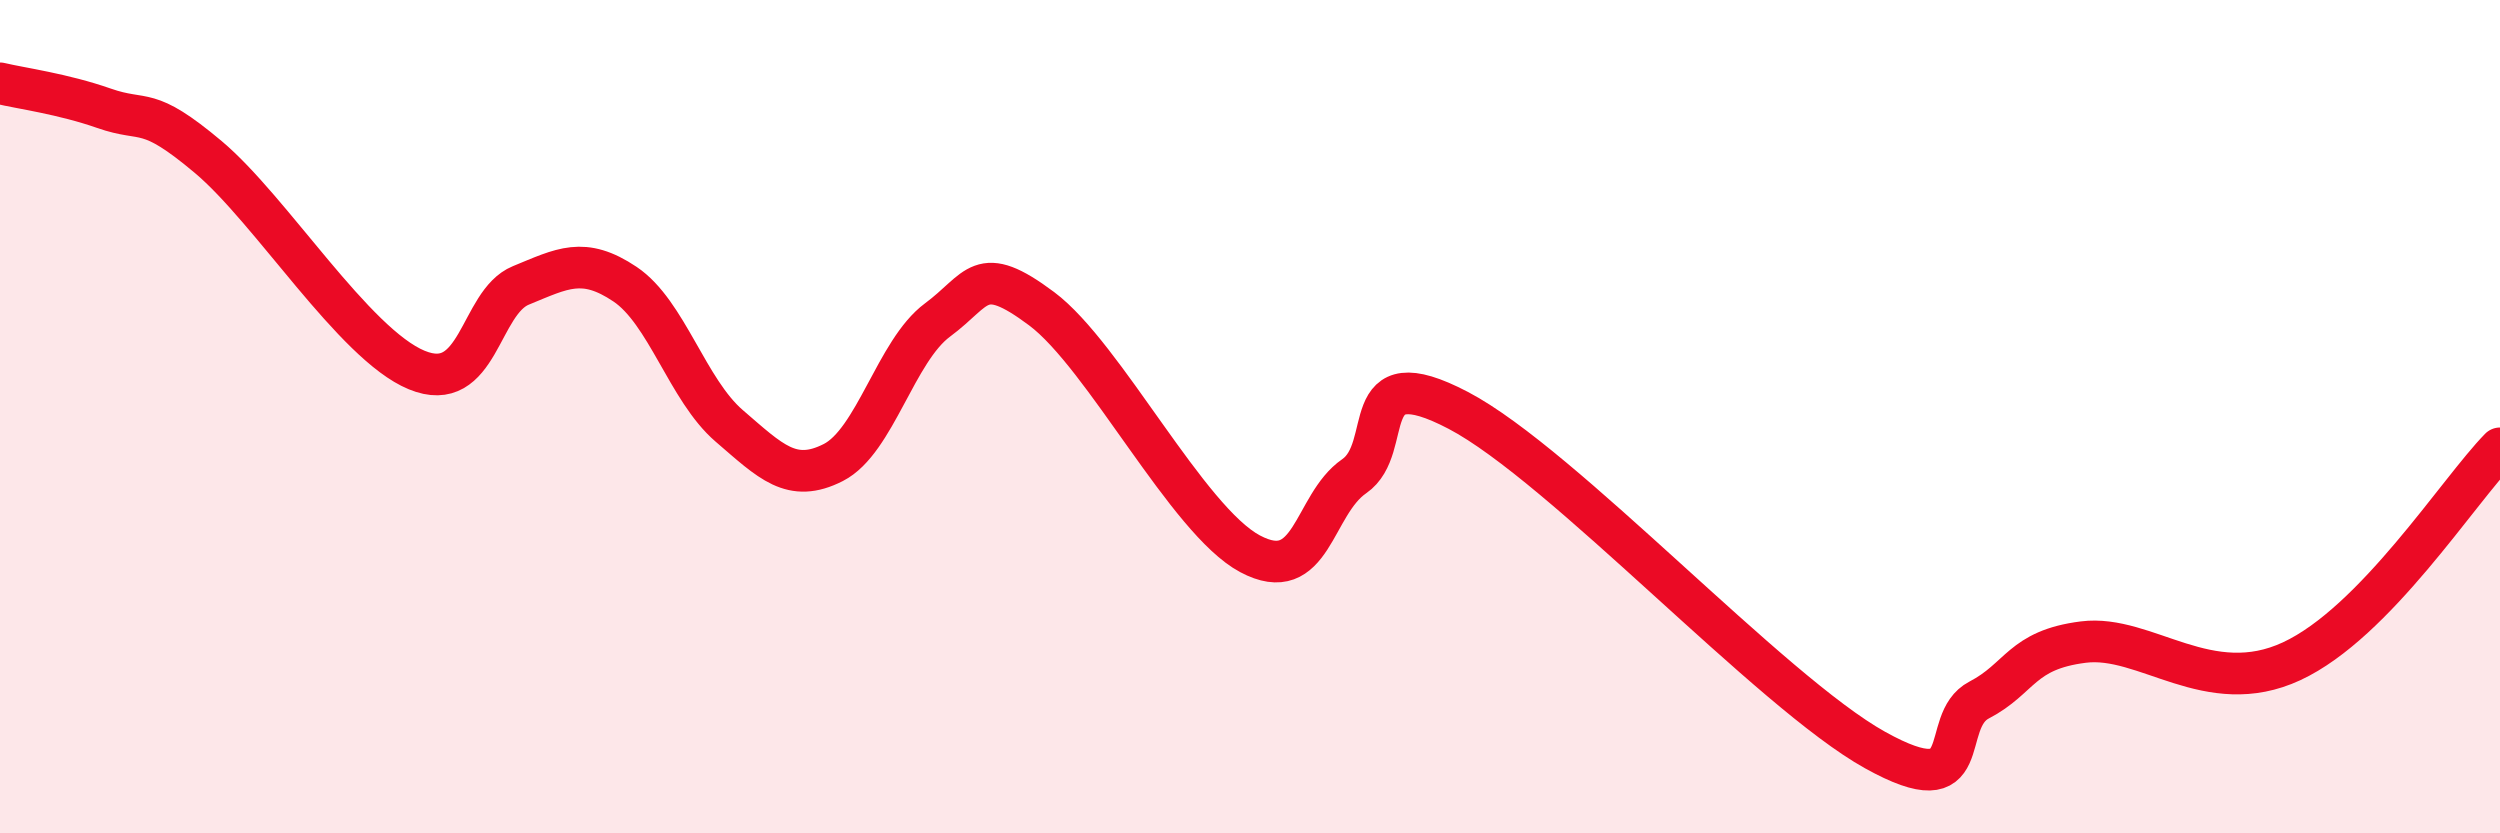
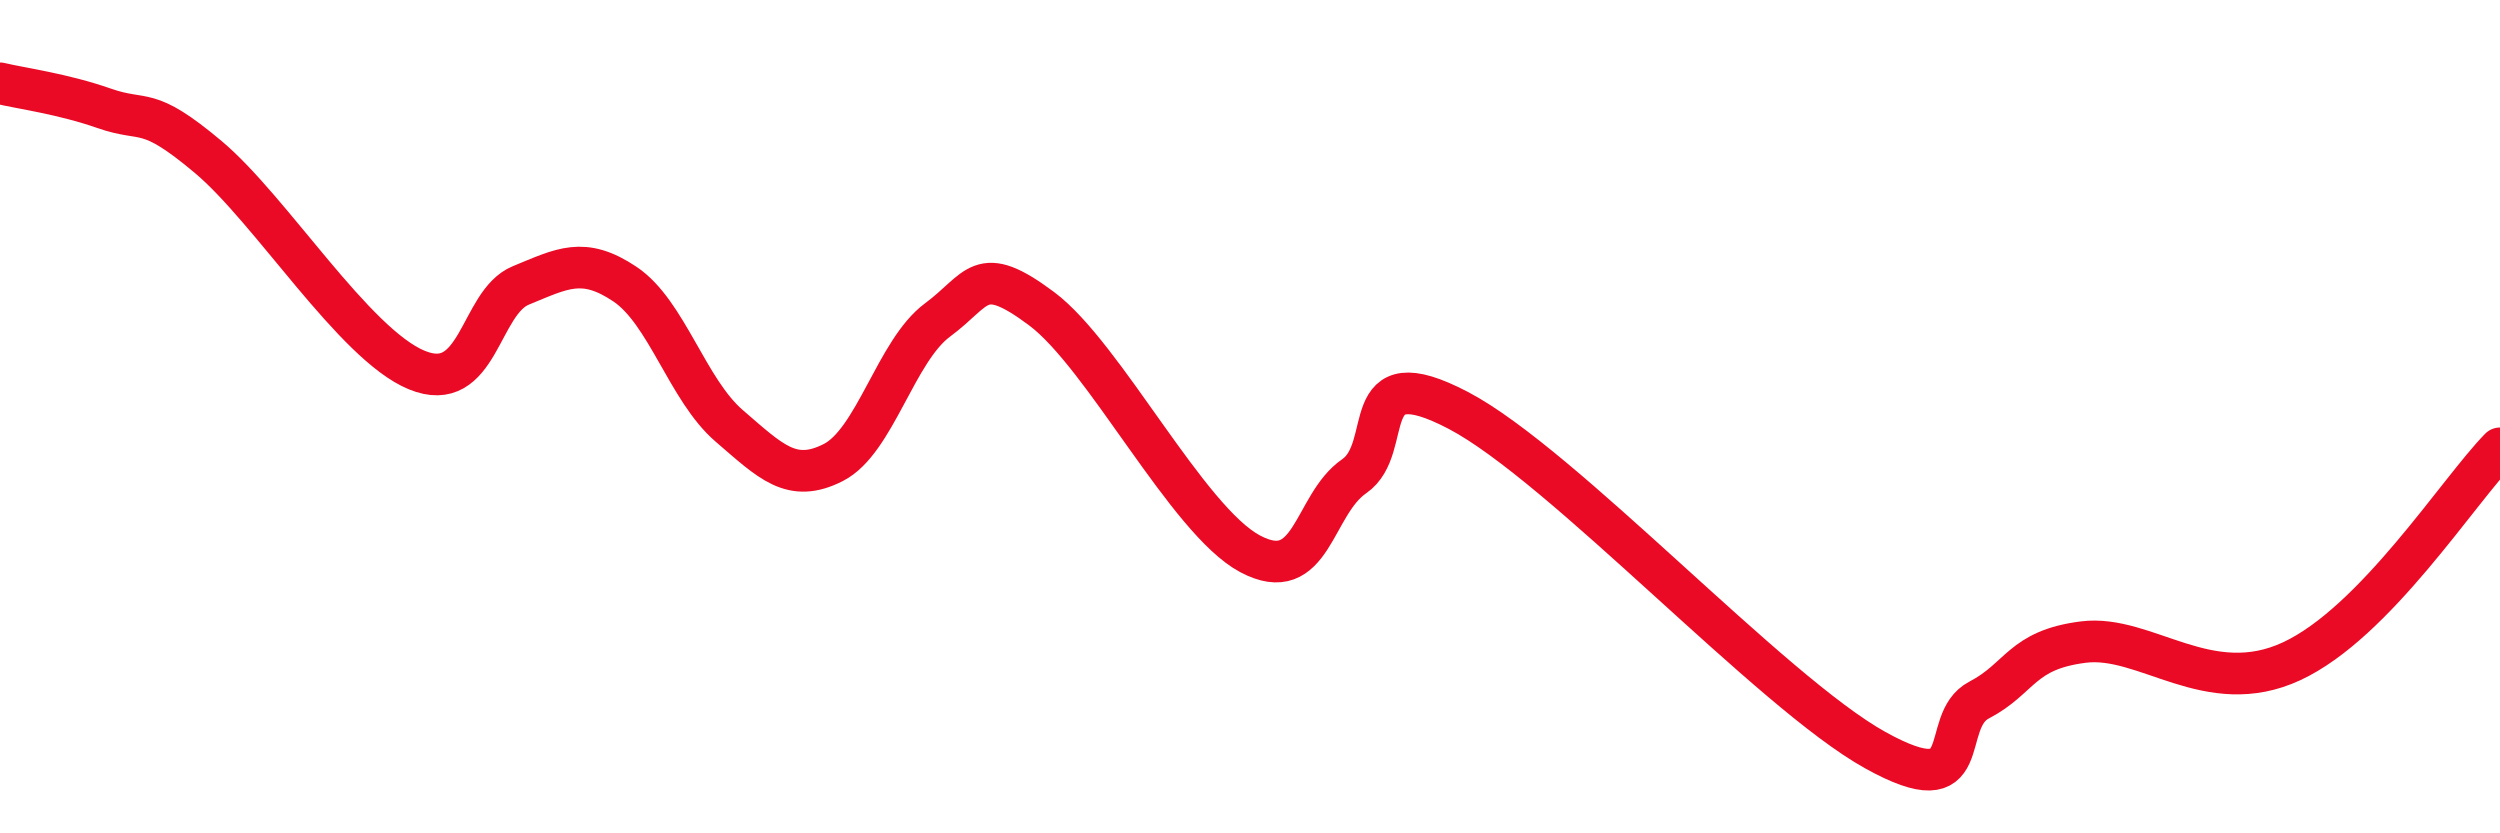
<svg xmlns="http://www.w3.org/2000/svg" width="60" height="20" viewBox="0 0 60 20">
-   <path d="M 0,2 C 0.5,2.12 1.5,2.25 2.5,2.6 C 3.5,2.95 3.5,2.51 5,3.77 C 6.5,5.03 8.5,8.26 10,8.88 C 11.5,9.5 11.5,7.26 12.5,6.85 C 13.5,6.44 14,6.15 15,6.82 C 16,7.49 16.5,9.36 17.5,10.22 C 18.5,11.08 19,11.61 20,11.1 C 21,10.59 21.5,8.42 22.5,7.68 C 23.5,6.94 23.5,6.29 25,7.41 C 26.5,8.53 28.5,12.49 30,13.29 C 31.5,14.09 31.5,12.12 32.5,11.43 C 33.5,10.74 32.5,8.54 35,9.85 C 37.5,11.16 42.5,16.61 45,18 C 47.5,19.39 46.5,17.32 47.5,16.8 C 48.5,16.28 48.5,15.6 50,15.41 C 51.5,15.22 53,16.8 55,15.87 C 57,14.94 59,11.78 60,10.76L60 20L0 20Z" fill="#EB0A25" opacity="0.1" stroke-linecap="round" stroke-linejoin="round" />
  <path d="M 0,2 C 0.5,2.12 1.5,2.25 2.5,2.6 C 3.5,2.95 3.5,2.51 5,3.77 C 6.5,5.03 8.5,8.26 10,8.88 C 11.5,9.5 11.5,7.26 12.5,6.85 C 13.5,6.44 14,6.15 15,6.82 C 16,7.49 16.5,9.36 17.5,10.22 C 18.5,11.08 19,11.61 20,11.1 C 21,10.59 21.5,8.42 22.5,7.68 C 23.5,6.94 23.5,6.29 25,7.41 C 26.5,8.53 28.5,12.49 30,13.29 C 31.5,14.09 31.5,12.12 32.5,11.43 C 33.5,10.74 32.5,8.54 35,9.85 C 37.5,11.16 42.5,16.61 45,18 C 47.5,19.39 46.5,17.32 47.5,16.8 C 48.5,16.28 48.5,15.6 50,15.41 C 51.5,15.22 53,16.8 55,15.87 C 57,14.94 59,11.78 60,10.76" stroke="#EB0A25" stroke-width="1" fill="none" stroke-linecap="round" stroke-linejoin="round" />
</svg>